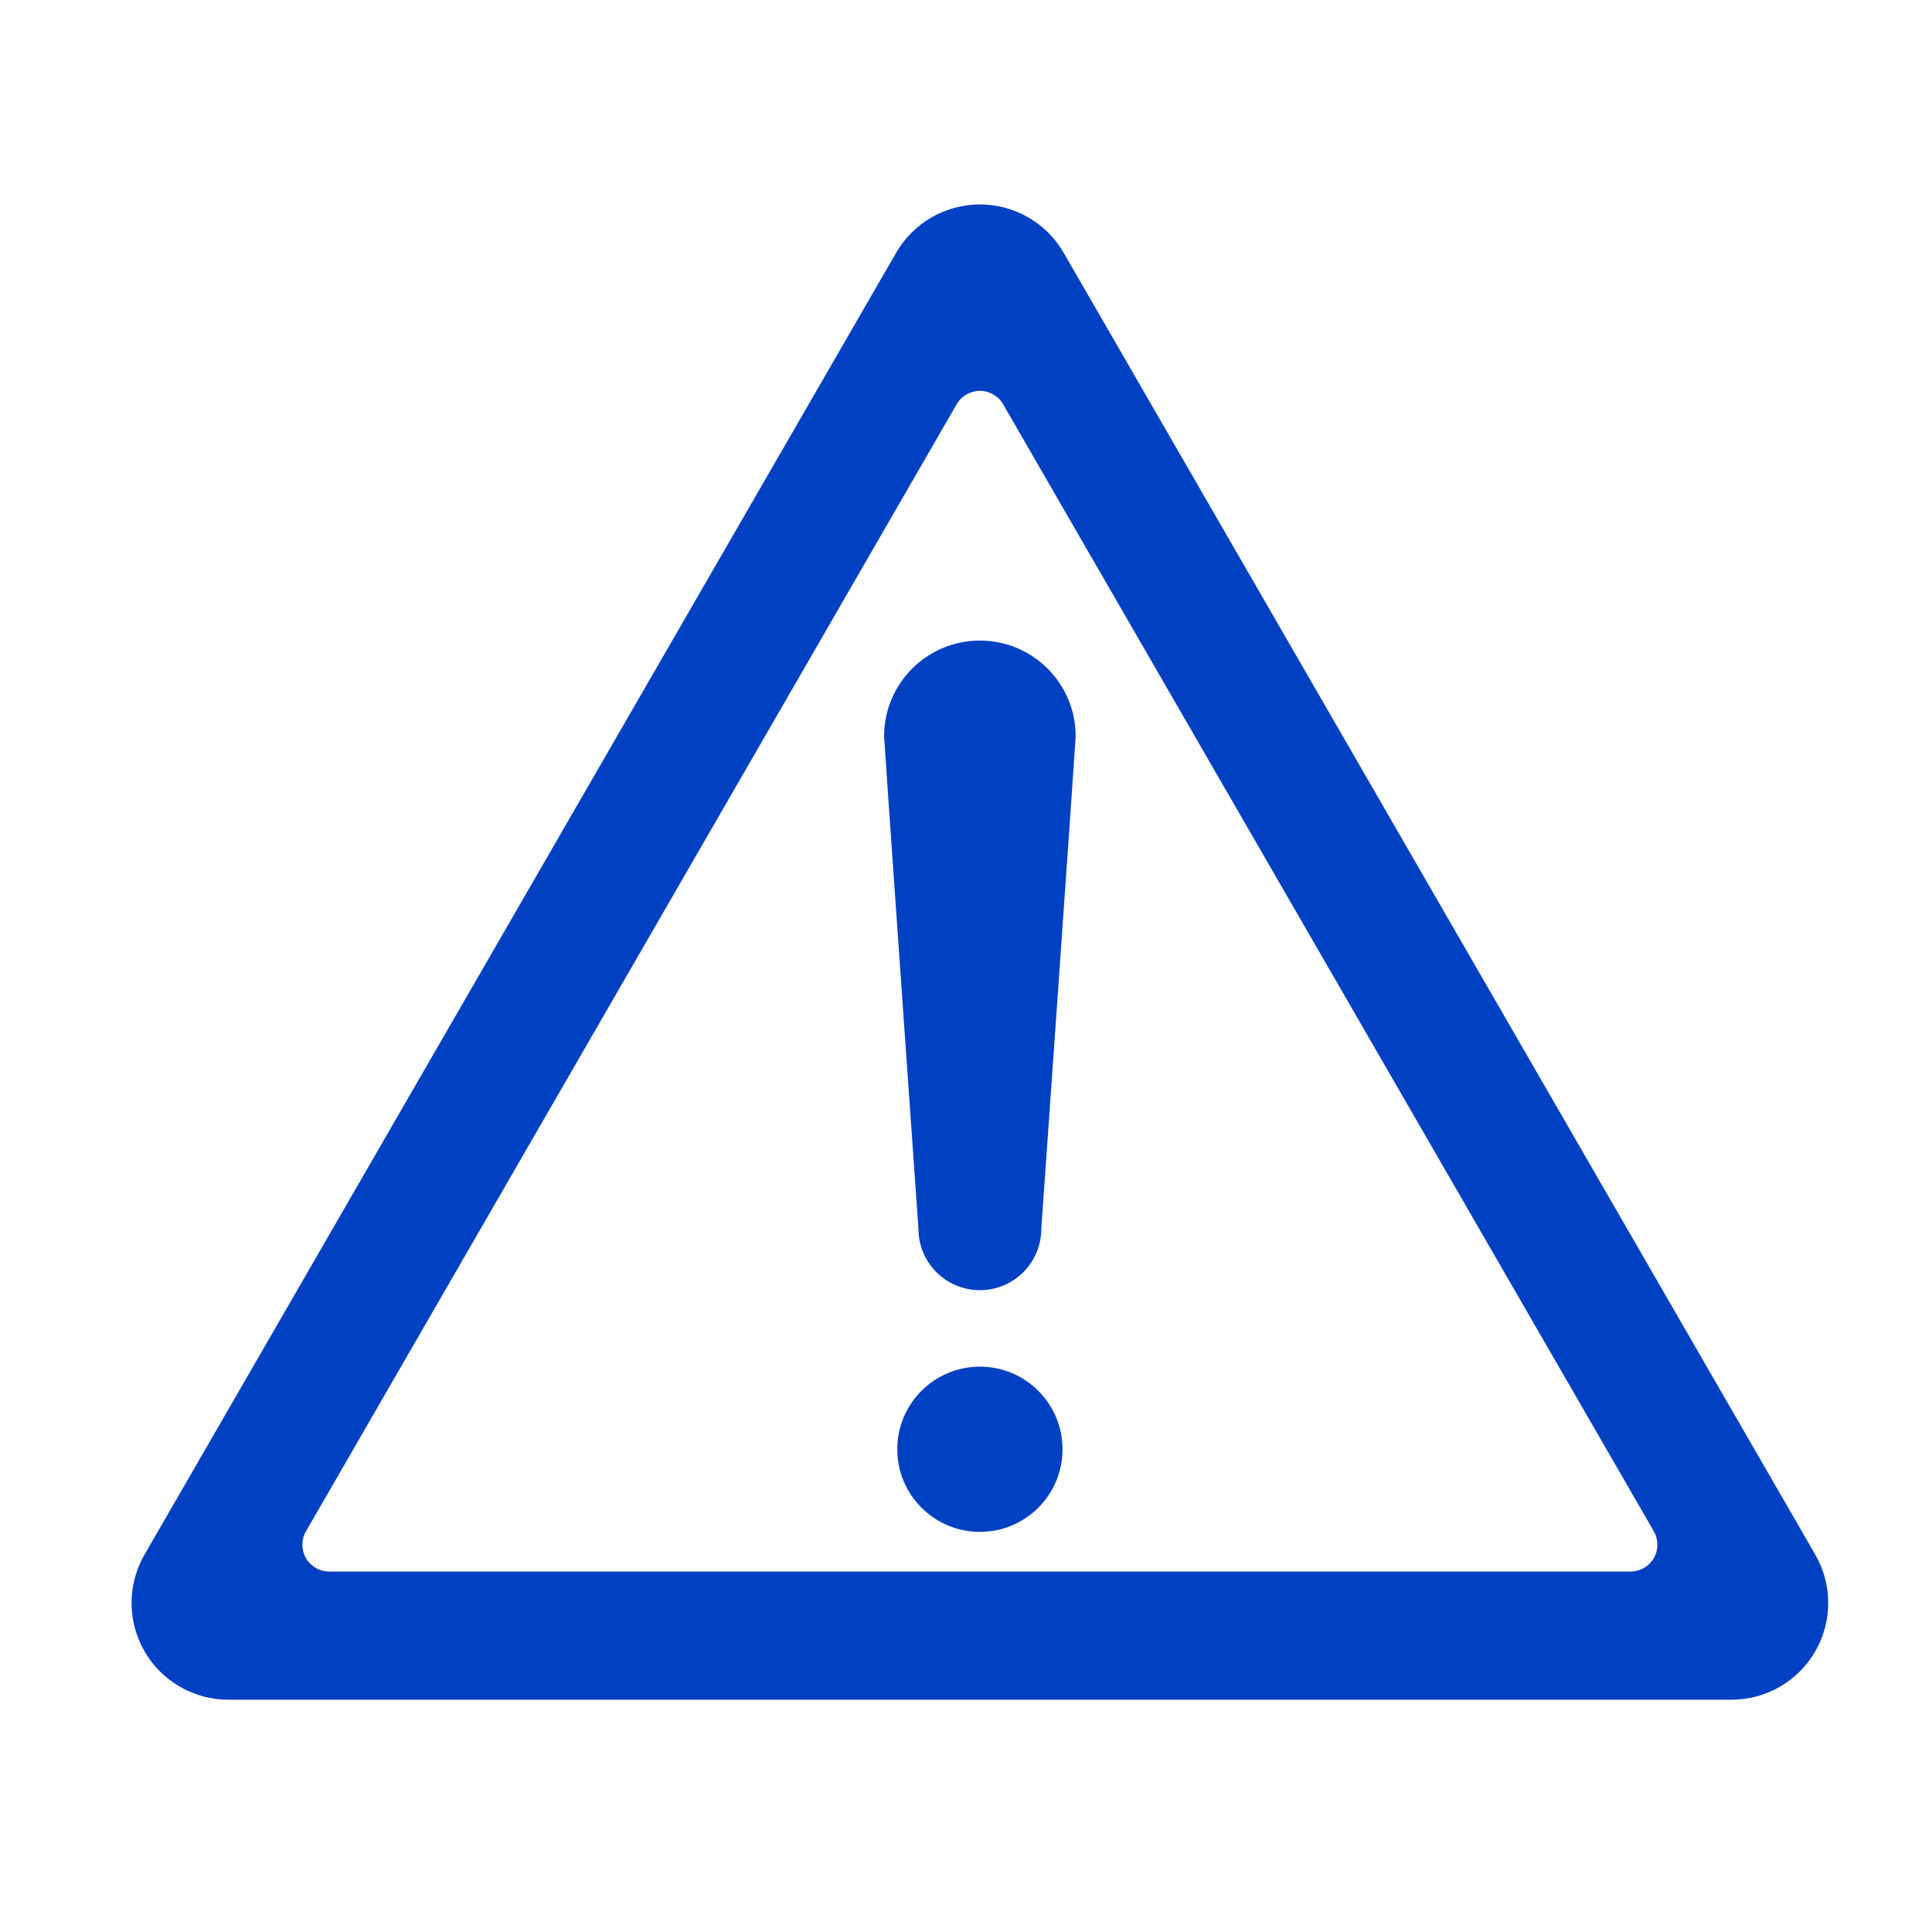
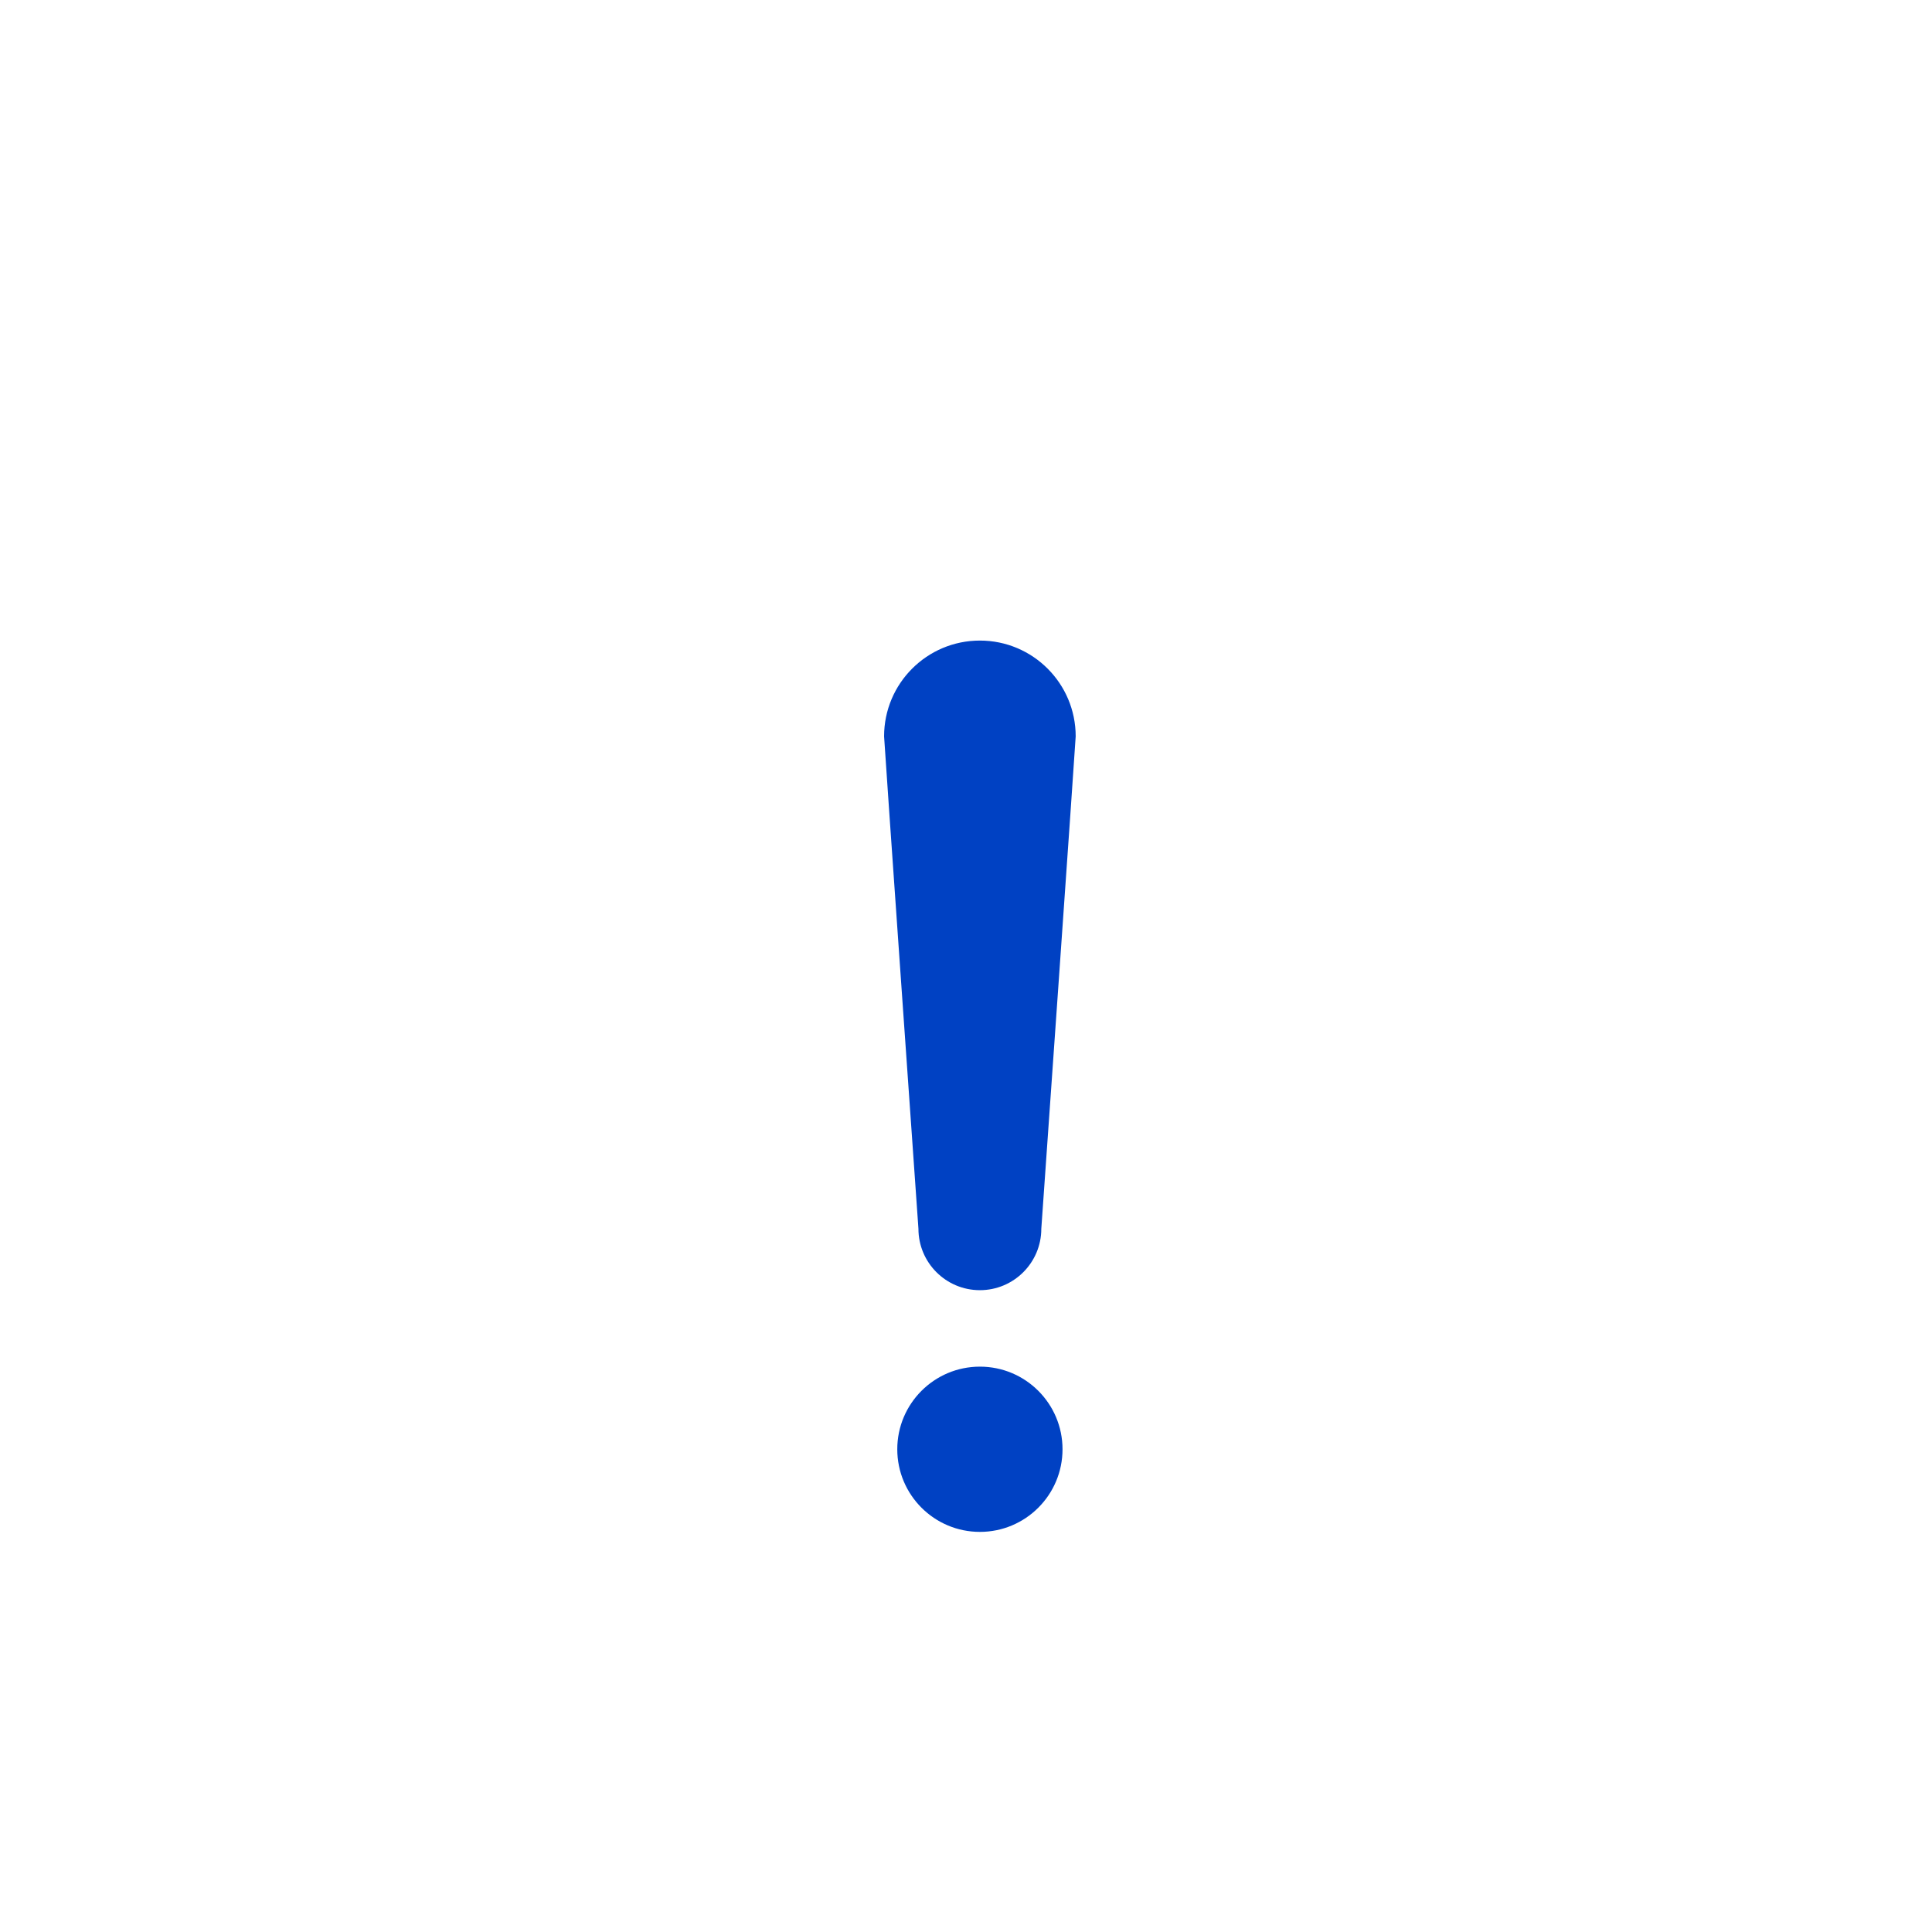
<svg xmlns="http://www.w3.org/2000/svg" version="1.1" id="レイヤー_1" x="0px" y="0px" width="138.992px" height="138.992px" viewBox="0 0 138.992 138.992" enable-background="new 0 0 138.992 138.992" xml:space="preserve">
  <g>
-     <path fill="#0041C3" d="M130.593,111.841L76.524,18.188c-1.244-2.154-3.542-3.48-6.028-3.48c-2.487,0-4.785,1.326-6.028,3.48   l-54.07,93.653c-1.244,2.154-1.244,4.807,0,6.961c1.242,2.154,3.541,3.48,6.027,3.48h108.141c2.487,0,4.785-1.326,6.027-3.48   C131.837,116.648,131.837,113.996,130.593,111.841z M118.979,112.095c-0.345,0.596-0.983,0.965-1.672,0.965H23.684   c-0.688,0-1.328-0.369-1.672-0.965c-0.343-0.594-0.343-1.334,0-1.93l46.813-81.082c0.344-0.595,0.984-0.965,1.67-0.965   c0.688,0,1.328,0.37,1.672,0.965l46.813,81.082C119.324,110.761,119.324,111.501,118.979,112.095z" />
    <g>
      <circle fill="#0041C3" cx="70.496" cy="104.263" r="5.944" />
      <path fill="#0041C3" d="M77.387,52.976c0-3.807-3.085-6.892-6.892-6.892s-6.892,3.085-6.892,6.892    c0,0.308,2.471,35.422,2.471,35.422c0,2.441,1.979,4.42,4.42,4.42c2.44,0,4.42-1.979,4.42-4.42    C74.916,88.397,77.387,53.283,77.387,52.976z" />
    </g>
  </g>
</svg>